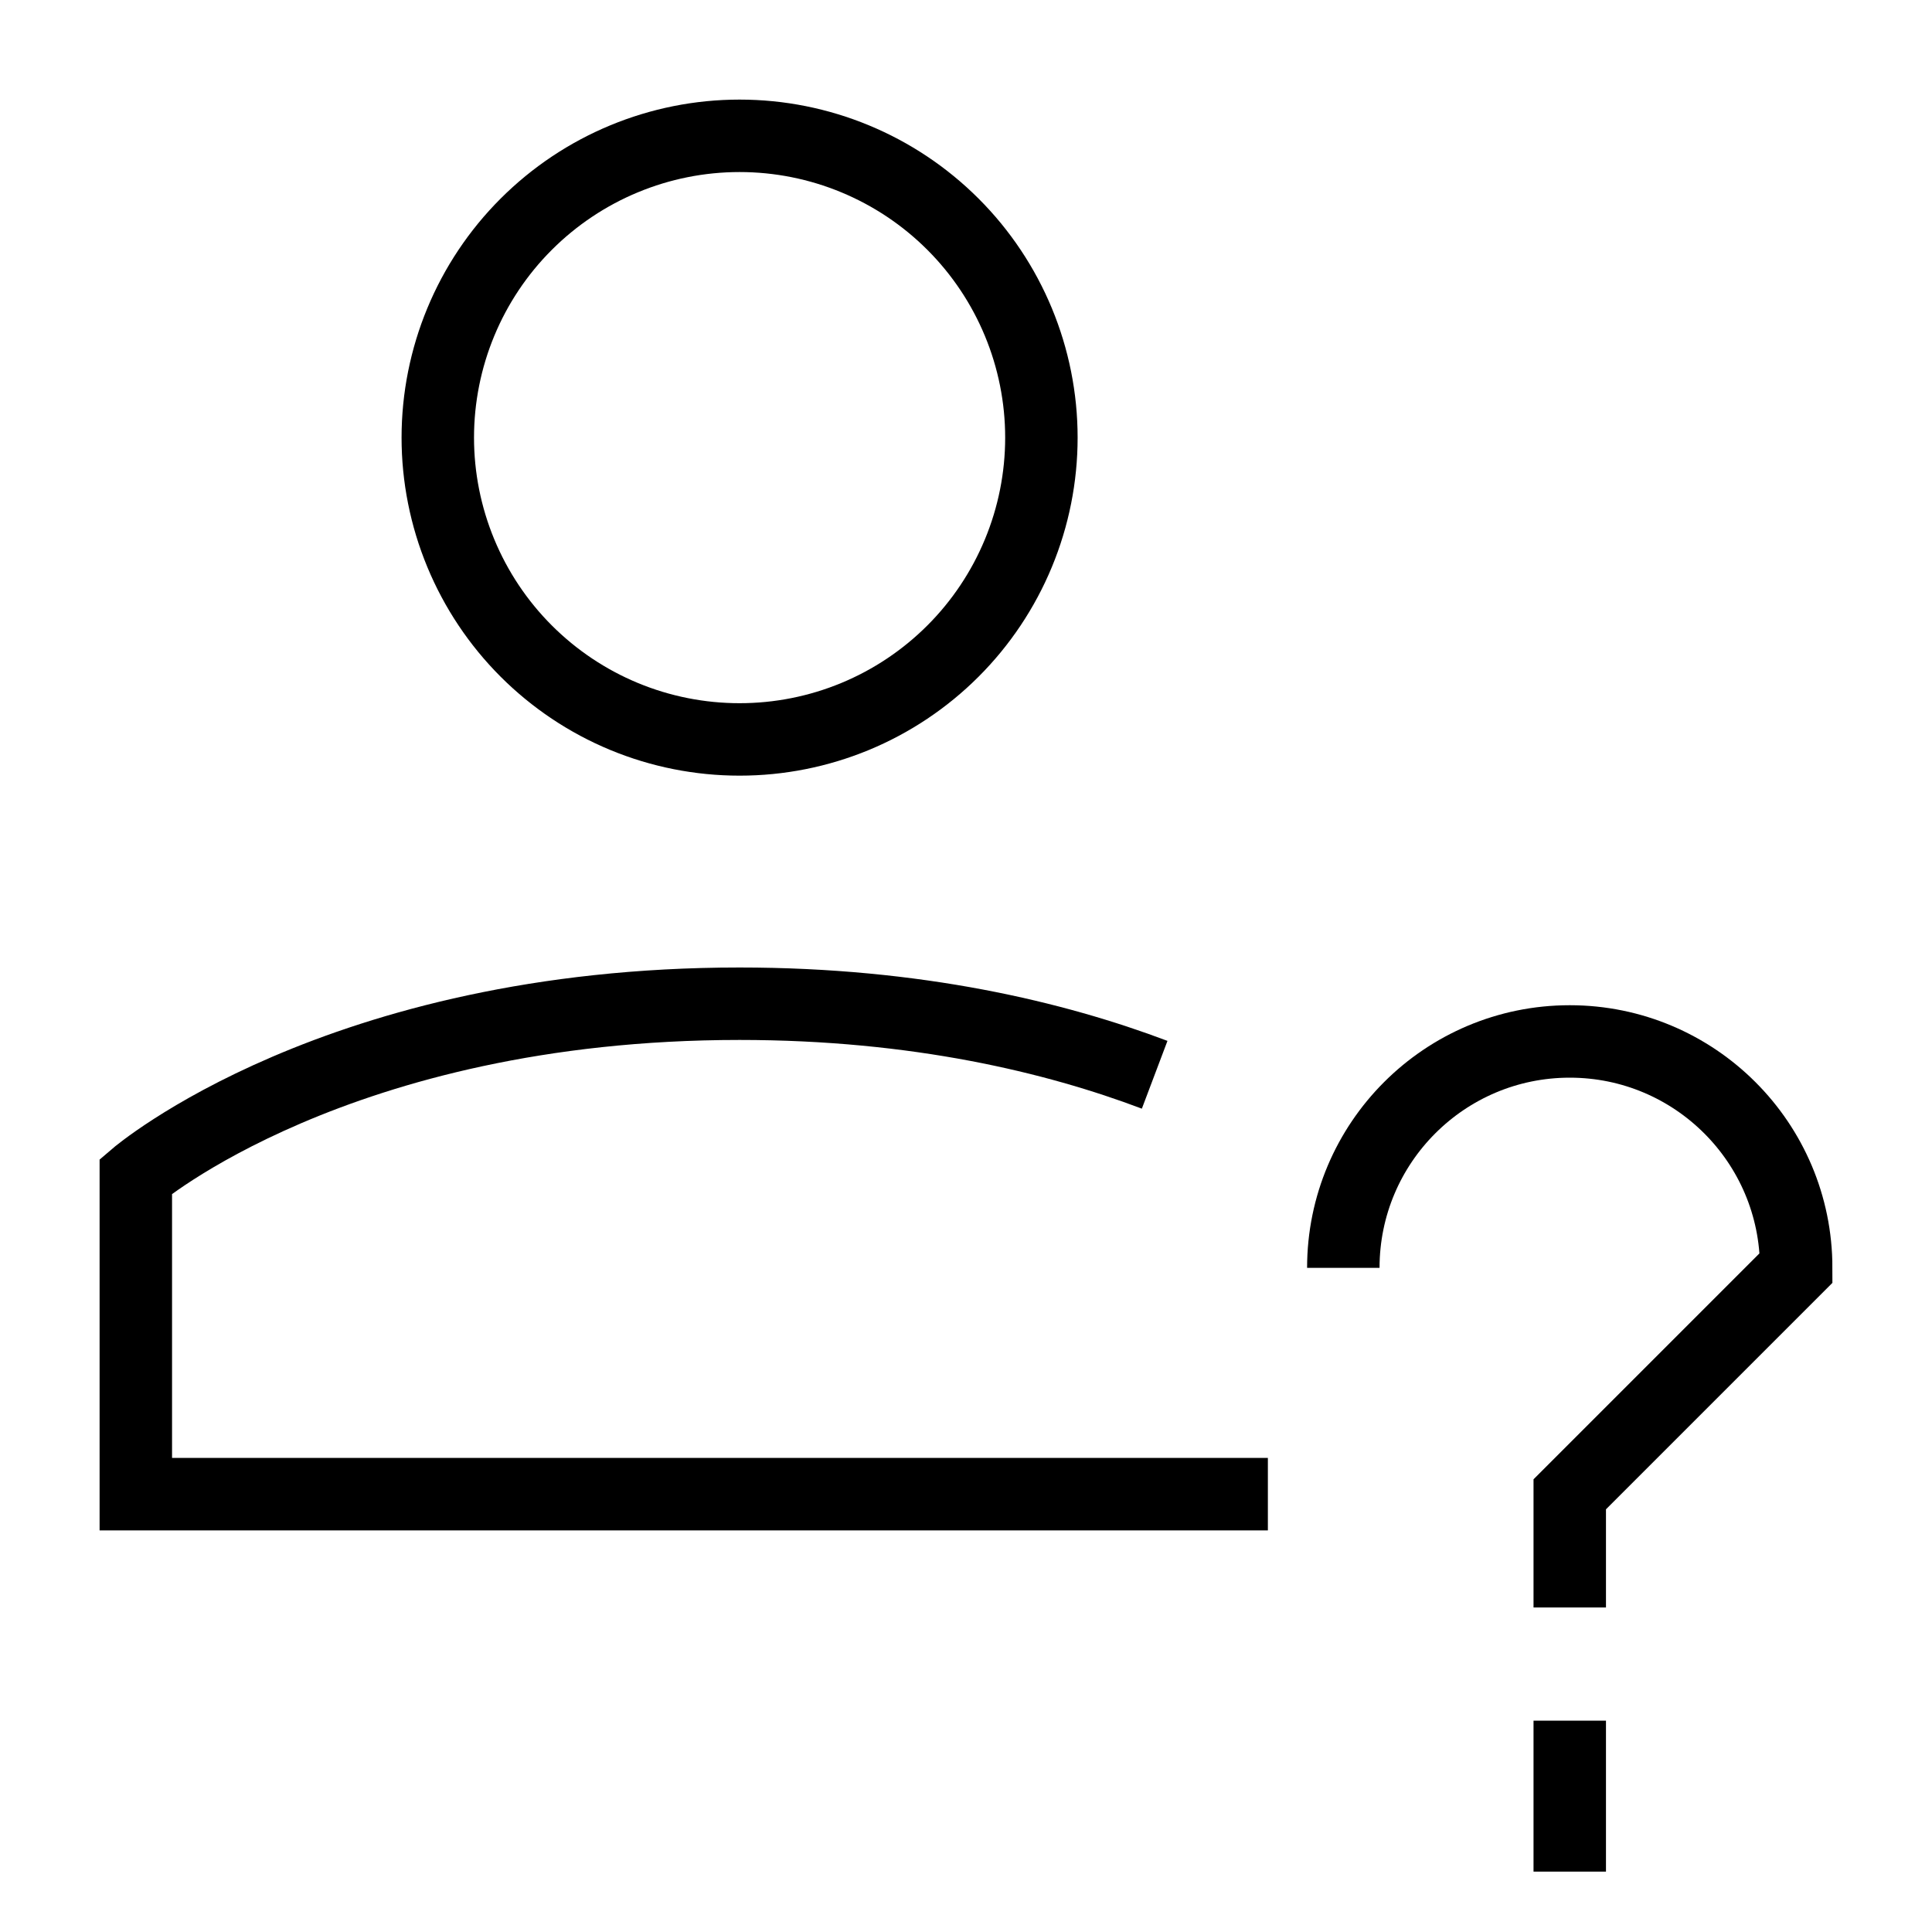
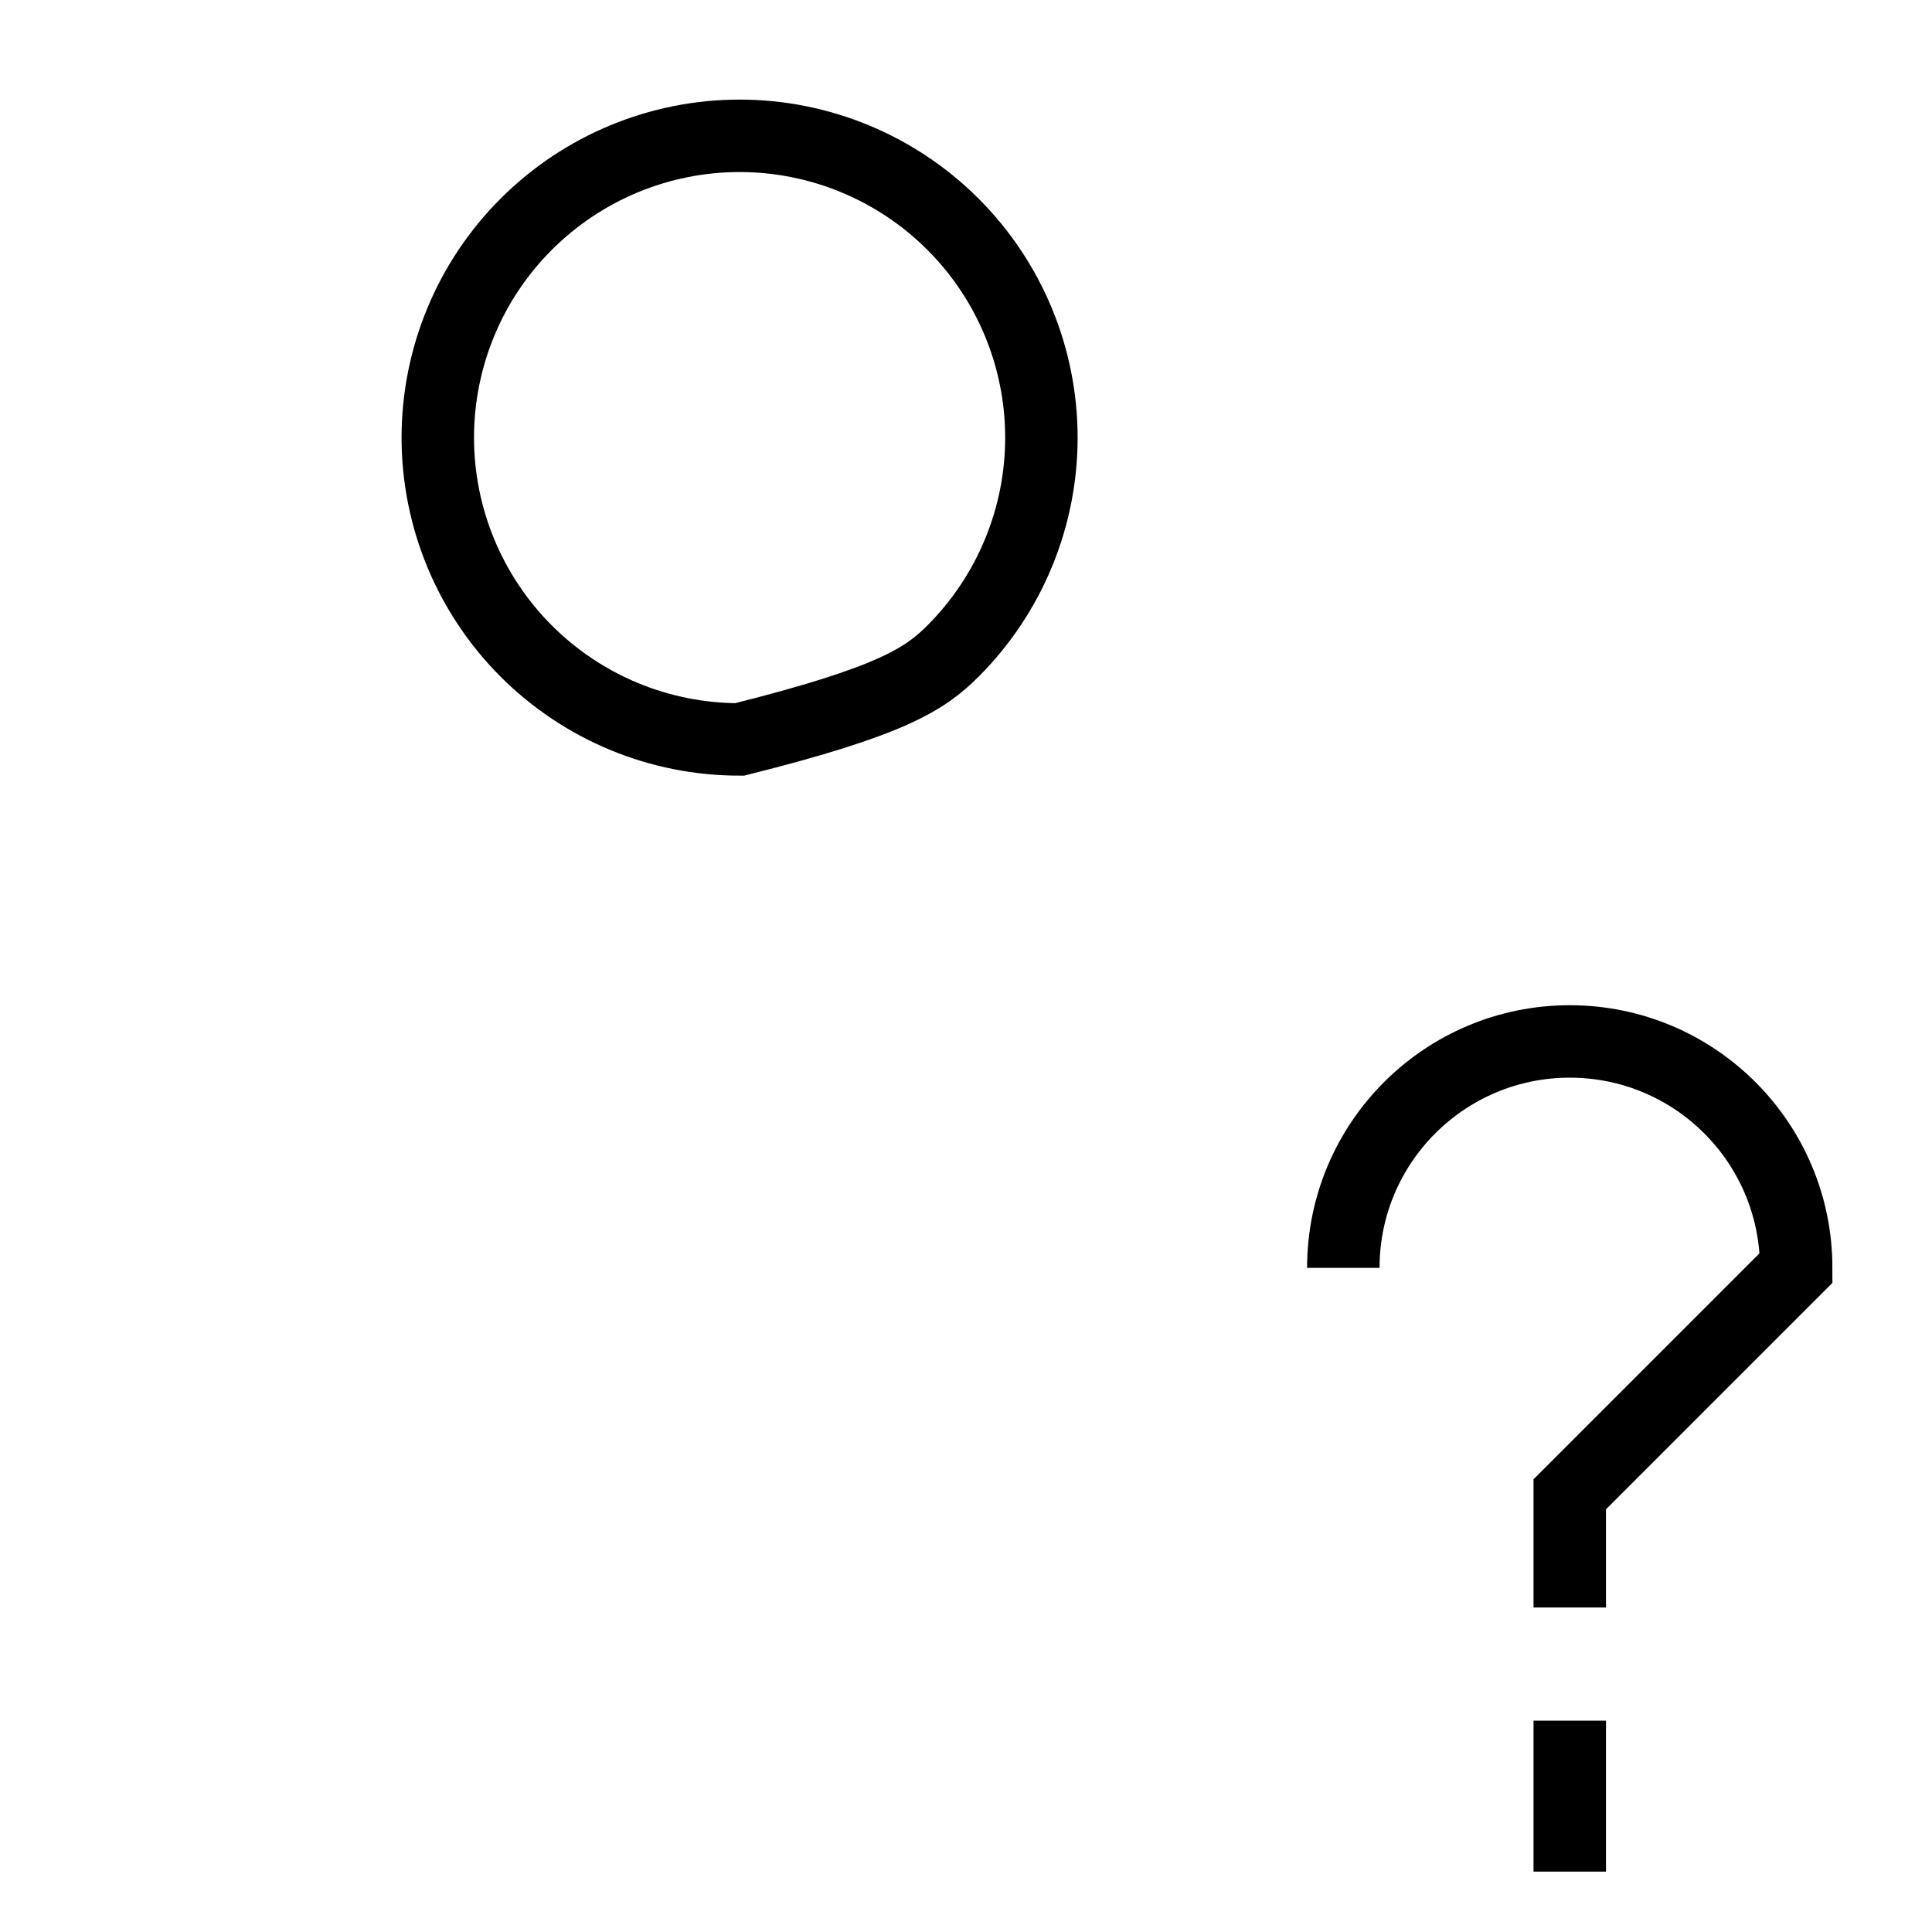
<svg xmlns="http://www.w3.org/2000/svg" width="40" height="40" viewBox="0 0 40 40" fill="none">
  <path d="M32.5 33.281V30.938L37.188 26.25C37.188 23.661 35.089 21.562 32.5 21.562C29.911 21.562 27.812 23.661 27.812 26.25M32.5 35.625V38.75" stroke="black" stroke-width="1.5" />
-   <path d="M26.25 30.935H2.812V24.353C2.812 24.353 6.979 20.781 15.312 20.781C18.987 20.781 21.852 21.476 23.906 22.252" stroke="black" stroke-width="1.5" />
-   <path d="M9.064 9.061C9.064 9.881 9.226 10.694 9.54 11.452C9.854 12.21 10.314 12.899 10.894 13.479C11.474 14.059 12.163 14.52 12.921 14.834C13.679 15.148 14.492 15.309 15.312 15.309C16.133 15.309 16.945 15.148 17.704 14.834C18.462 14.52 19.151 14.059 19.731 13.479C20.311 12.899 20.771 12.21 21.085 11.452C21.399 10.694 21.561 9.881 21.561 9.061C21.561 7.404 20.902 5.814 19.731 4.643C18.559 3.471 16.97 2.812 15.312 2.812C13.655 2.812 12.066 3.471 10.894 4.643C9.722 5.814 9.064 7.404 9.064 9.061Z" stroke="black" stroke-width="1.5" />
+   <path d="M9.064 9.061C9.064 9.881 9.226 10.694 9.54 11.452C9.854 12.21 10.314 12.899 10.894 13.479C11.474 14.059 12.163 14.52 12.921 14.834C13.679 15.148 14.492 15.309 15.312 15.309C18.462 14.52 19.151 14.059 19.731 13.479C20.311 12.899 20.771 12.21 21.085 11.452C21.399 10.694 21.561 9.881 21.561 9.061C21.561 7.404 20.902 5.814 19.731 4.643C18.559 3.471 16.97 2.812 15.312 2.812C13.655 2.812 12.066 3.471 10.894 4.643C9.722 5.814 9.064 7.404 9.064 9.061Z" stroke="black" stroke-width="1.5" />
</svg>